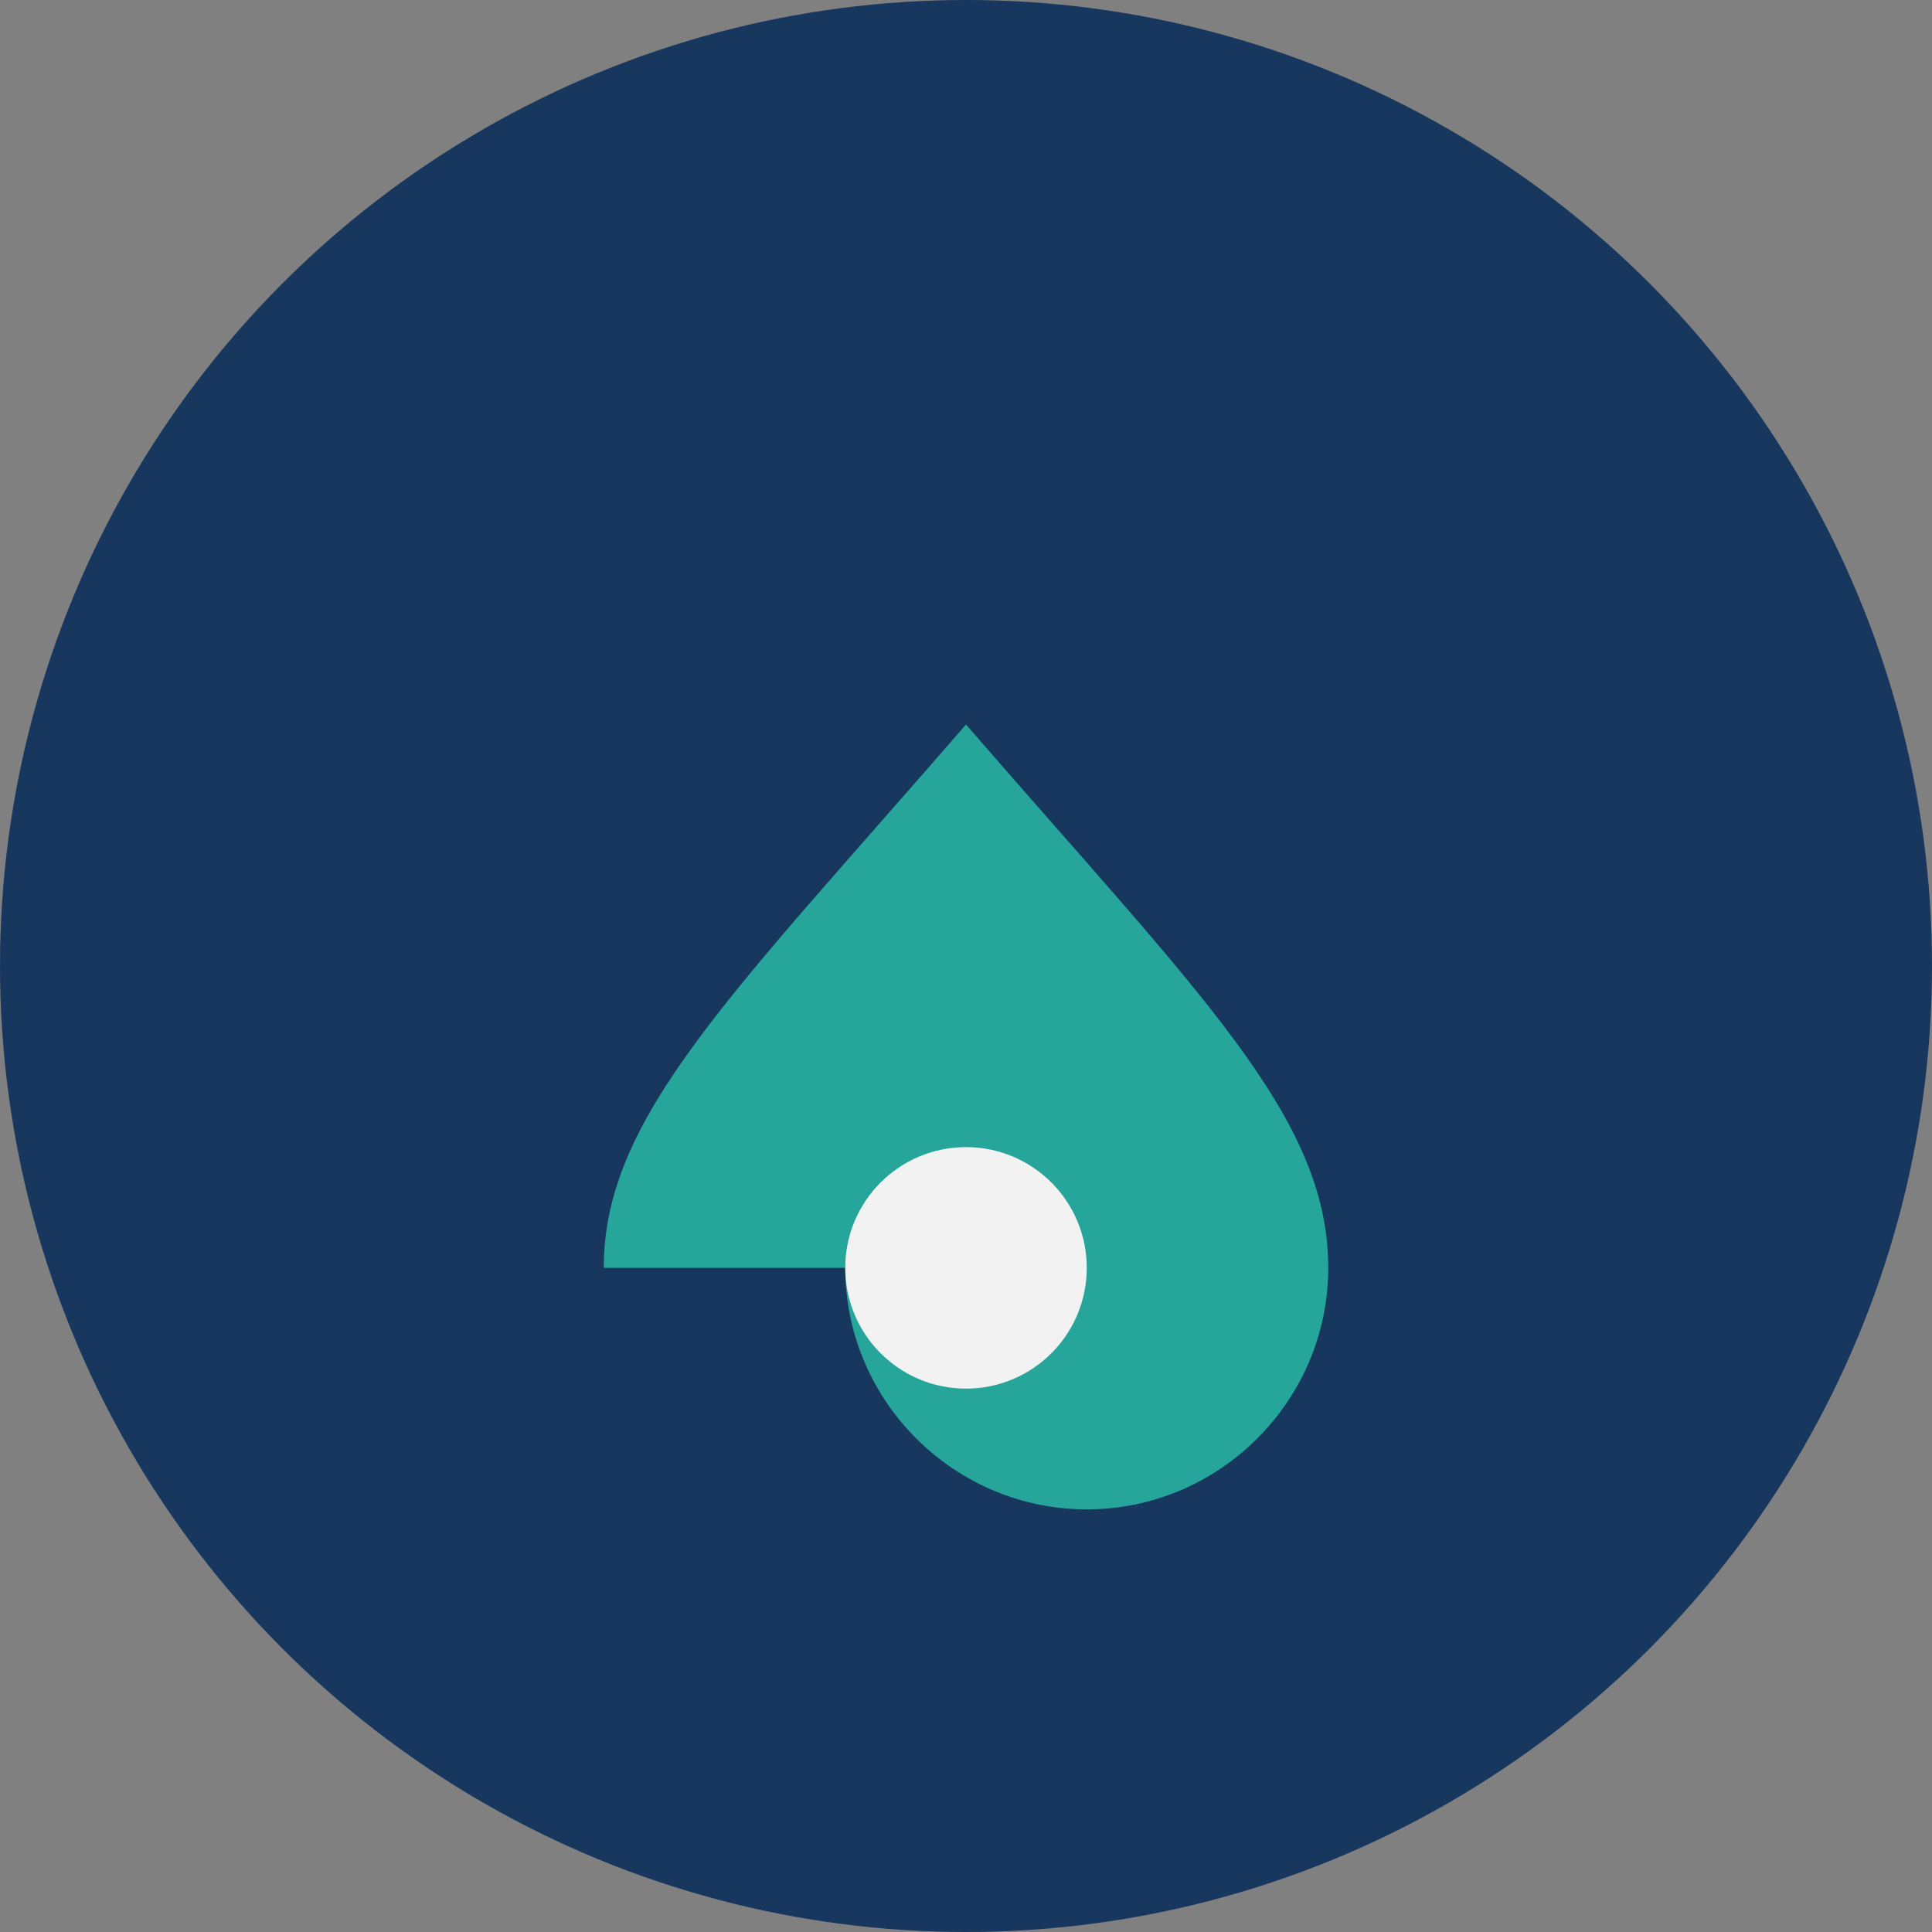
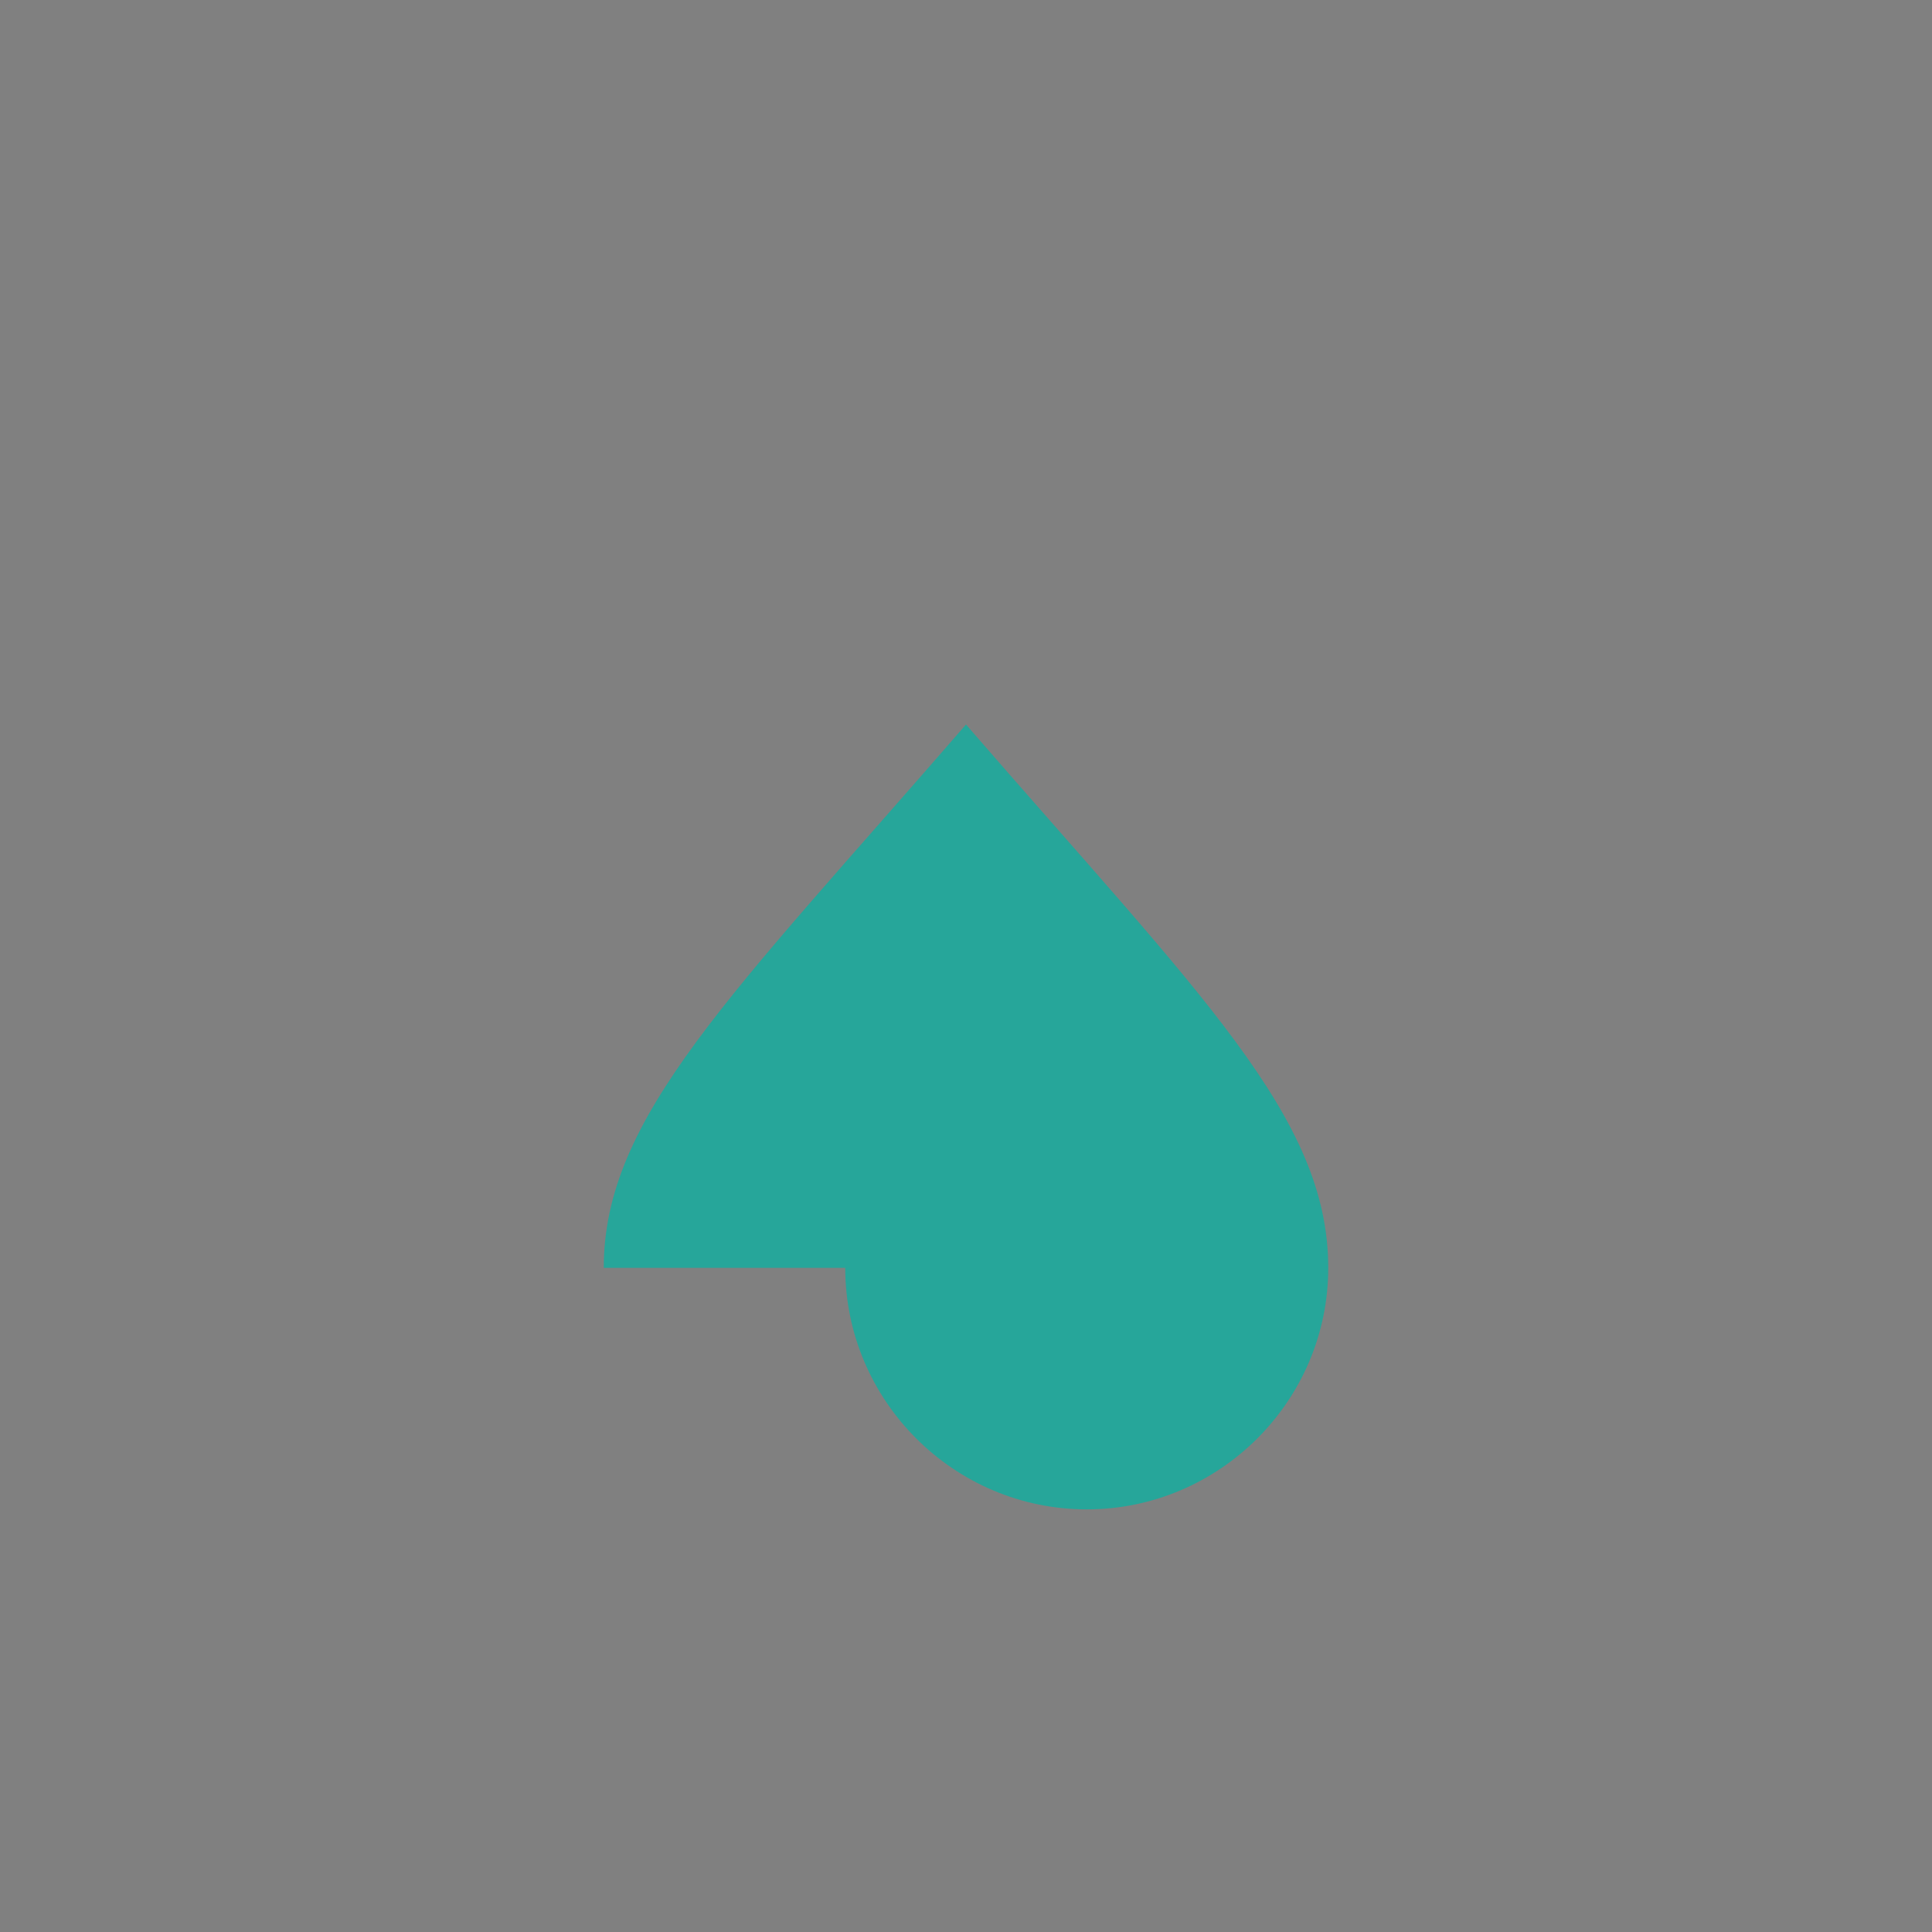
<svg xmlns="http://www.w3.org/2000/svg" width="32" height="32" viewBox="0 0 32 32">
  <rect x="0" y="0" width="32" height="32" fill="#808080" stroke="none" />
-   <circle cx="16" cy="16" r="16" fill="#17375E" />
  <path d="M10 21c0-2.5 2.1-4.5 6-9 3.9 4.5 6 6.5 6 9 0 2.2-1.8 4-4 4s-4-1.8-4-4z" fill="#26A69A" />
-   <circle cx="16" cy="21" r="2" fill="#F2F2F2" />
</svg>